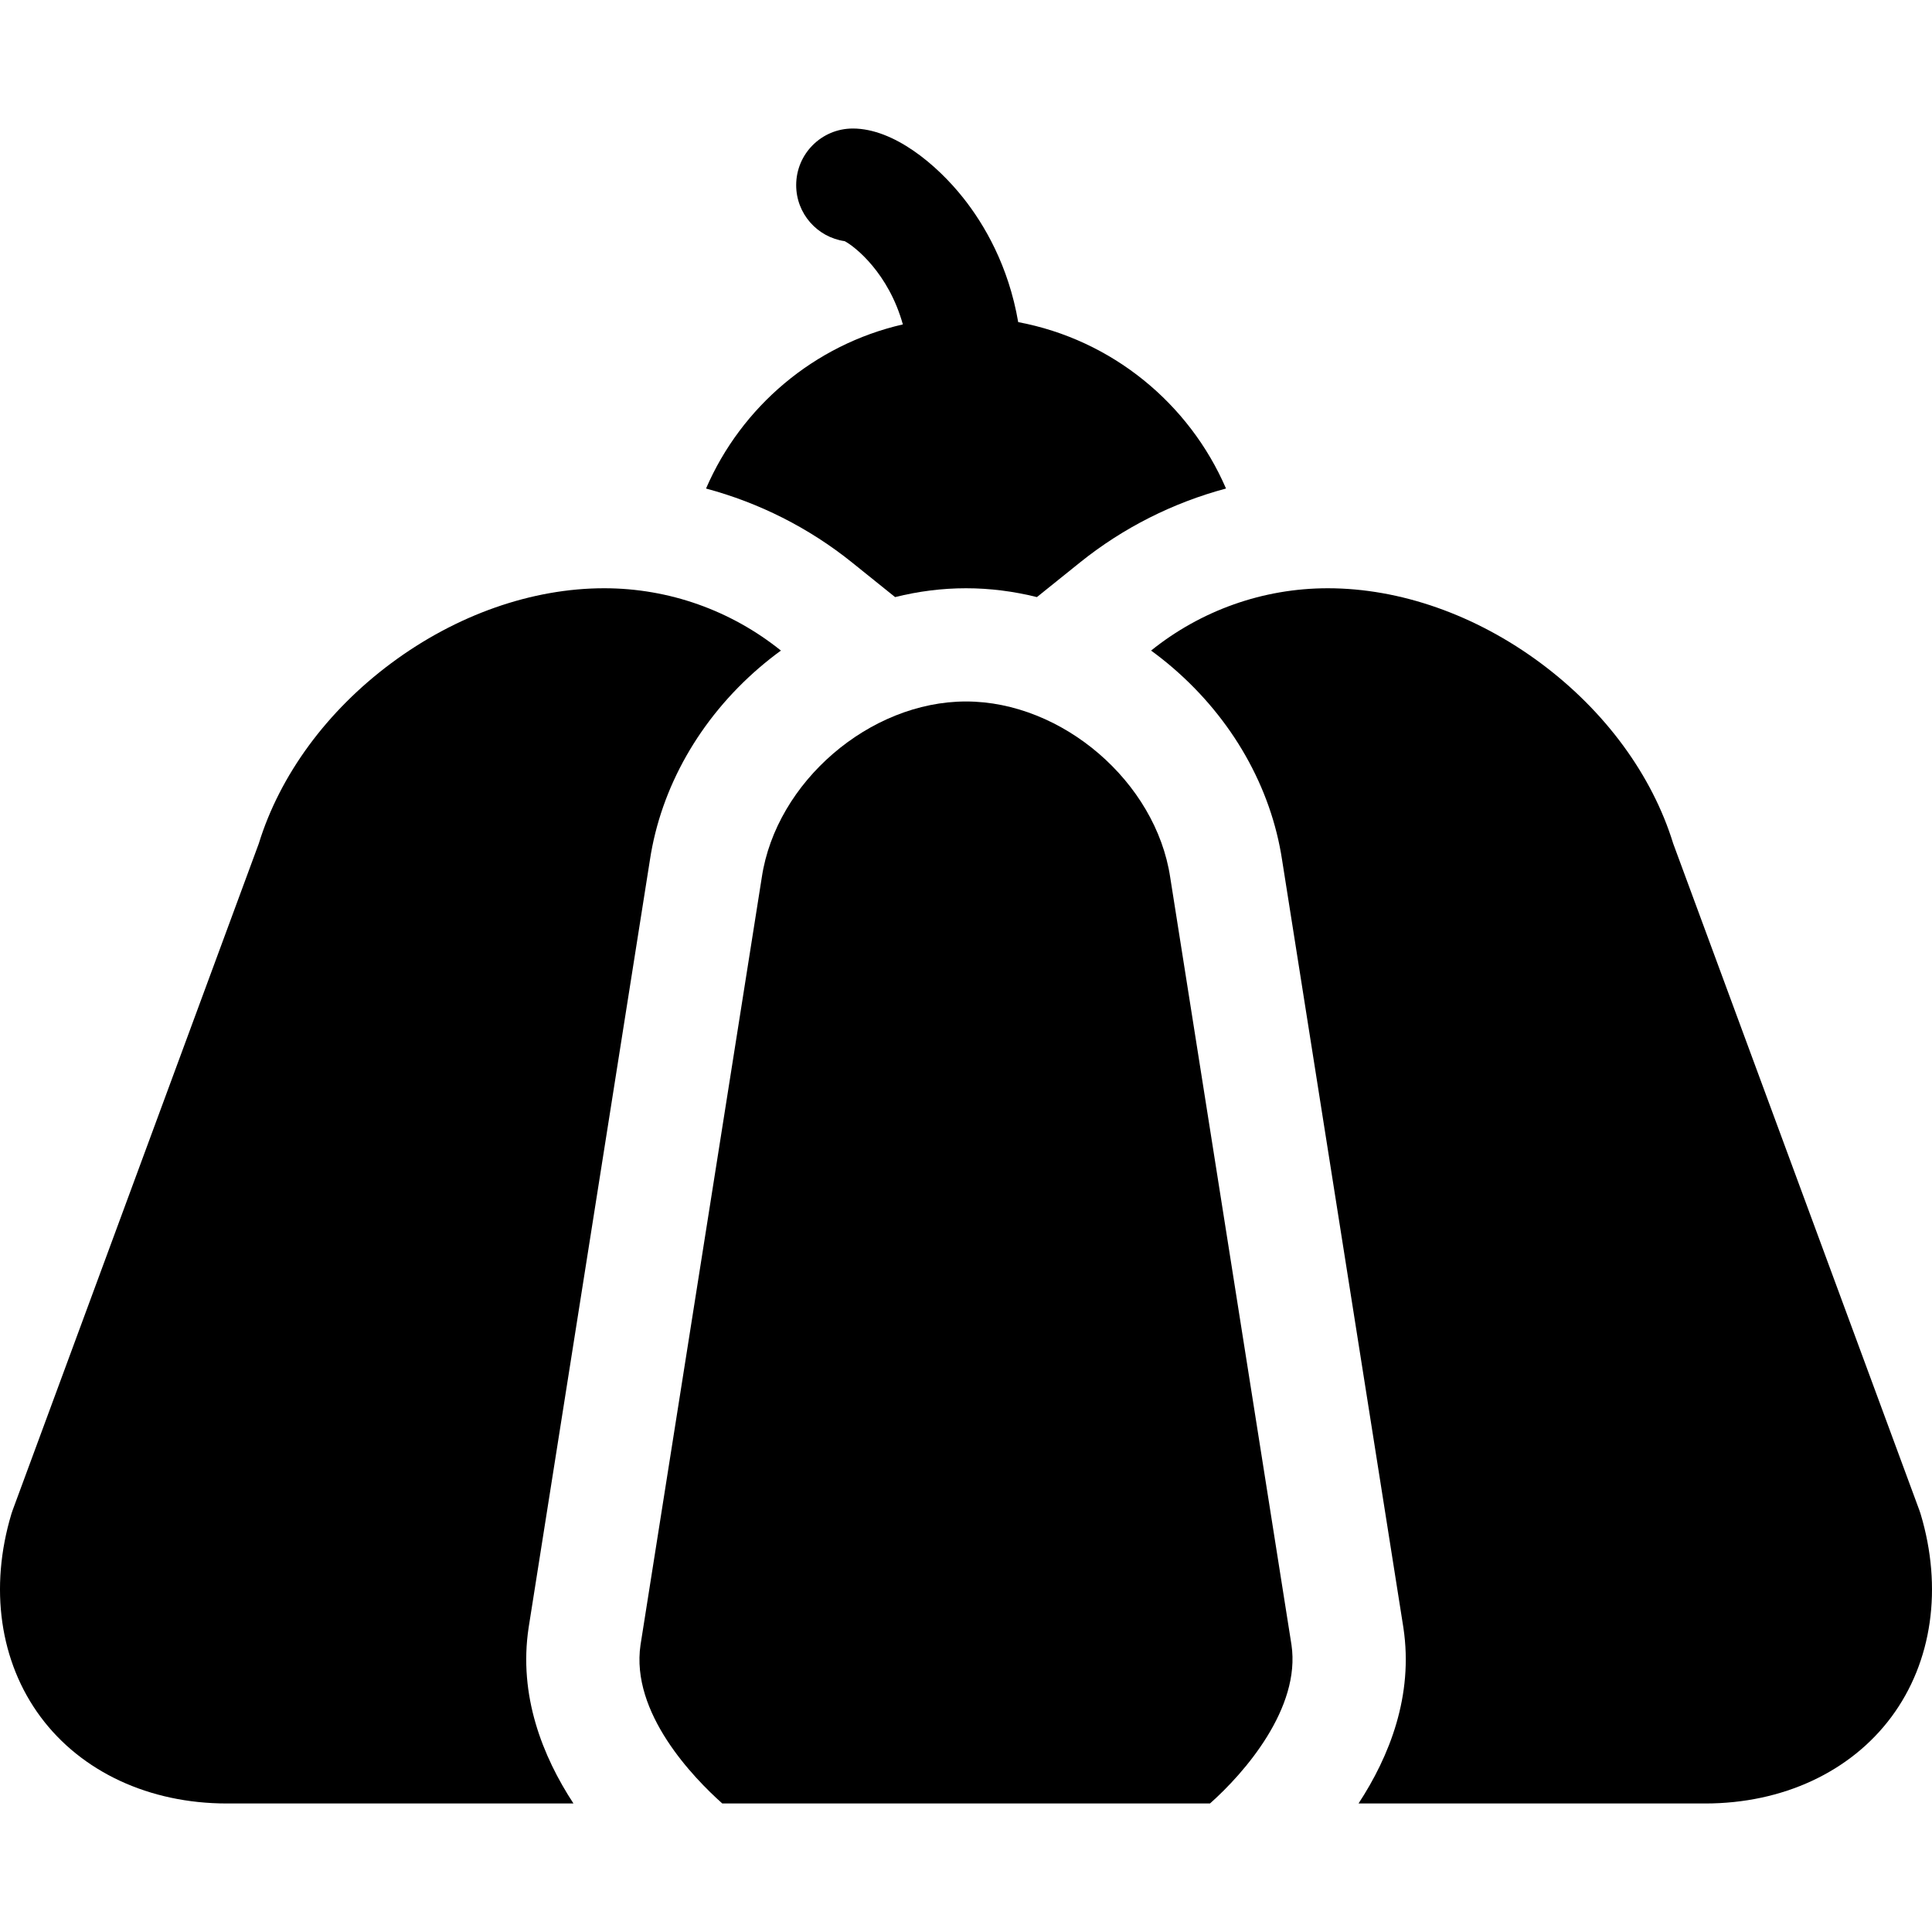
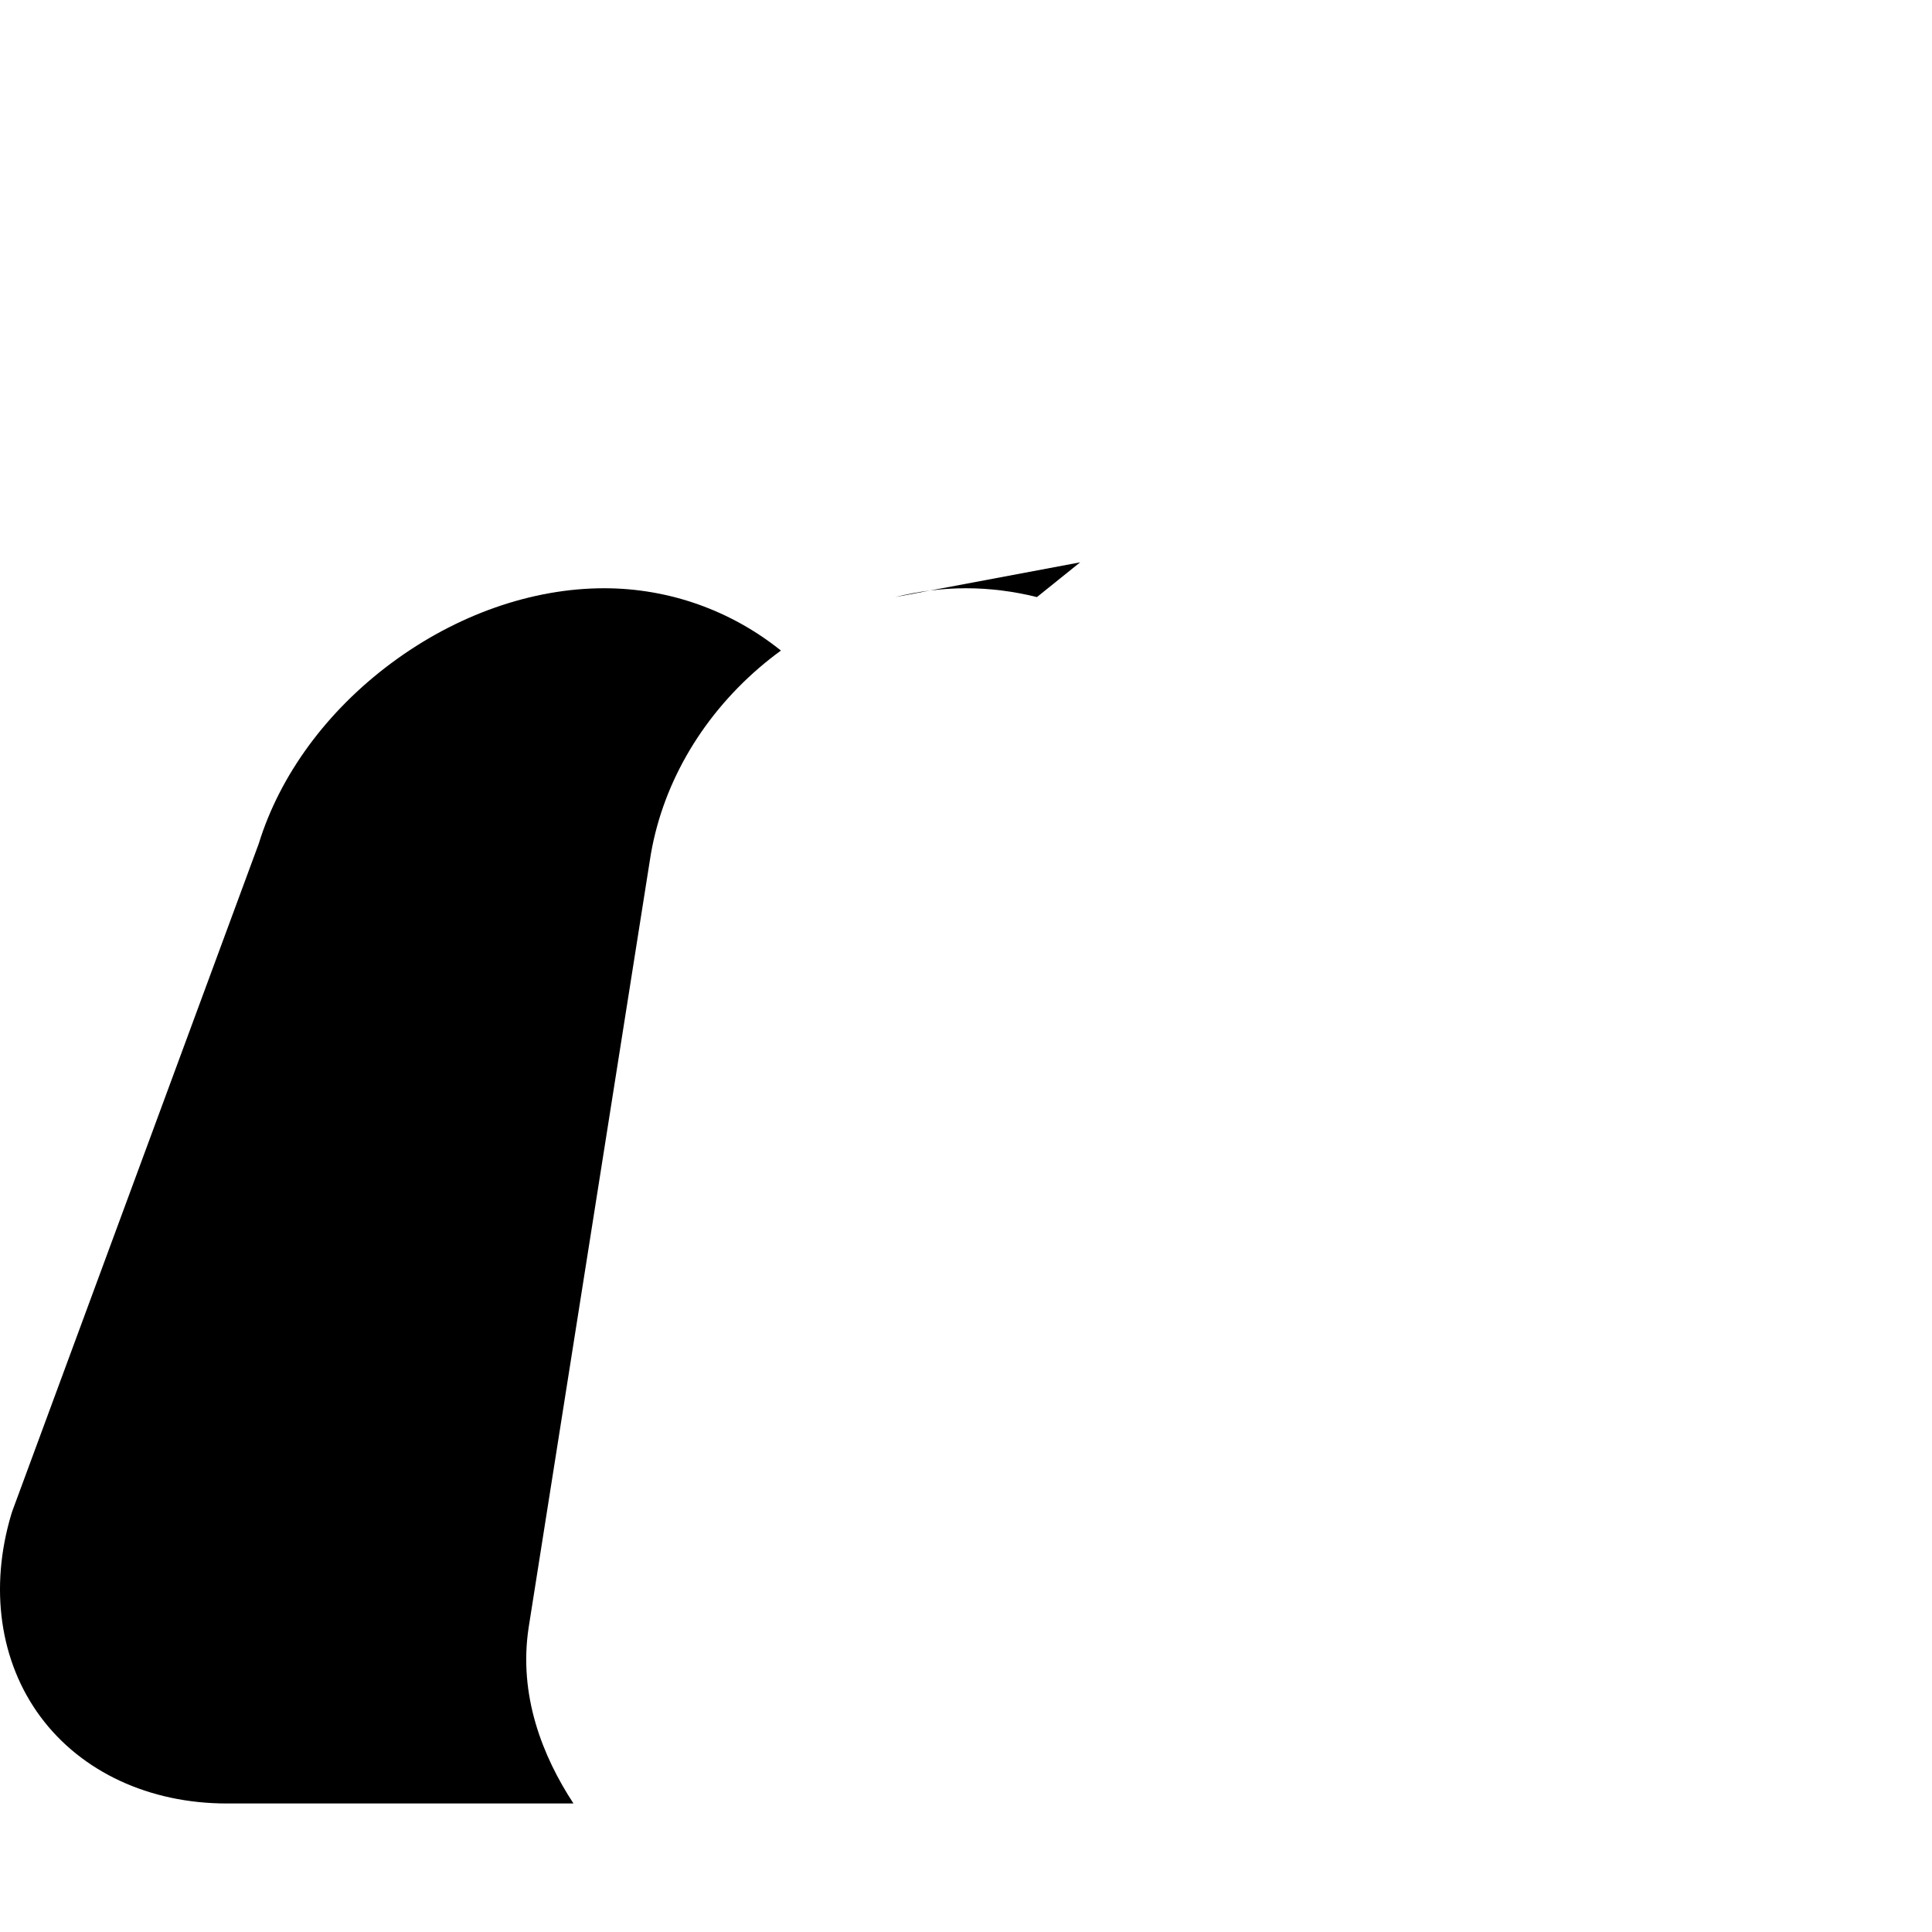
<svg xmlns="http://www.w3.org/2000/svg" id="Capa_1" enable-background="new 0 0 511.923 511.923" height="512" viewBox="0 0 511.923 511.923" width="512">
  <g>
-     <path d="m310.081 232.541c-.006-.035-.011-.071-.017-.106-3.802-25.24-28.577-46.564-54.102-46.564s-50.301 21.324-54.102 46.564c-.006.035-.011.071-.017.106l-32.12 203.276c-2.688 18.073 14.124 35.331 21.662 42.053h129.222c9.169-8.121 24.086-25.296 21.594-42.053z" />
    <path d="m140.065 431.303c.005-.035.011-.071.016-.106l32.12-203.282c2.922-19.313 13.211-37.417 28.975-50.985 1.864-1.605 3.783-3.116 5.743-4.547-13.2-10.61-29.623-16.513-46.825-16.513-19.161 0-39.193 7.045-56.406 19.837-17.067 12.685-29.524 29.654-35.121 47.826l-65.24 176.69c-.106.286-.203.576-.292.869-5.918 19.649-3.102 39.276 7.727 53.849 10.829 14.571 28.81 22.929 49.331 22.929h91.858c-8.197-12.52-14.592-28.602-11.886-46.567z" />
-     <path d="m508.886 401.092c-.088-.293-.185-.583-.291-.869l-65.24-176.69c-5.596-18.172-18.053-35.142-35.121-47.826-17.212-12.792-37.244-19.837-56.405-19.837-17.201 0-33.624 5.902-46.825 16.513 1.96 1.432 3.879 2.942 5.742 4.547 15.766 13.568 26.055 31.673 28.977 50.985l32.12 203.282c.006.035.011.071.017.106 2.706 17.965-3.69 34.047-11.889 46.566h91.858c20.521 0 38.502-8.357 49.331-22.929 10.829-14.571 13.645-34.198 7.726-53.848z" />
-     <path d="m237.173 158.212c6.12-1.525 12.421-2.342 18.788-2.342s12.667.817 18.787 2.342l11.462-9.212c11.416-9.177 24.634-15.805 38.645-19.556-9.746-22.576-30.272-39.448-55.061-44.091-2.572-14.95-8.987-25.892-14.583-32.939-7.048-8.876-18.432-18.36-29.248-18.36-8.284 0-15 6.716-15 15 0 7.557 5.588 13.809 12.857 14.848 2.823 1.487 11.644 8.547 15.409 22.058-23.482 5.374-42.789 21.8-52.153 43.487 14.009 3.751 27.224 10.379 38.639 19.554z" />
+     <path d="m237.173 158.212c6.12-1.525 12.421-2.342 18.788-2.342s12.667.817 18.787 2.342l11.462-9.212z" />
  </g>
</svg>